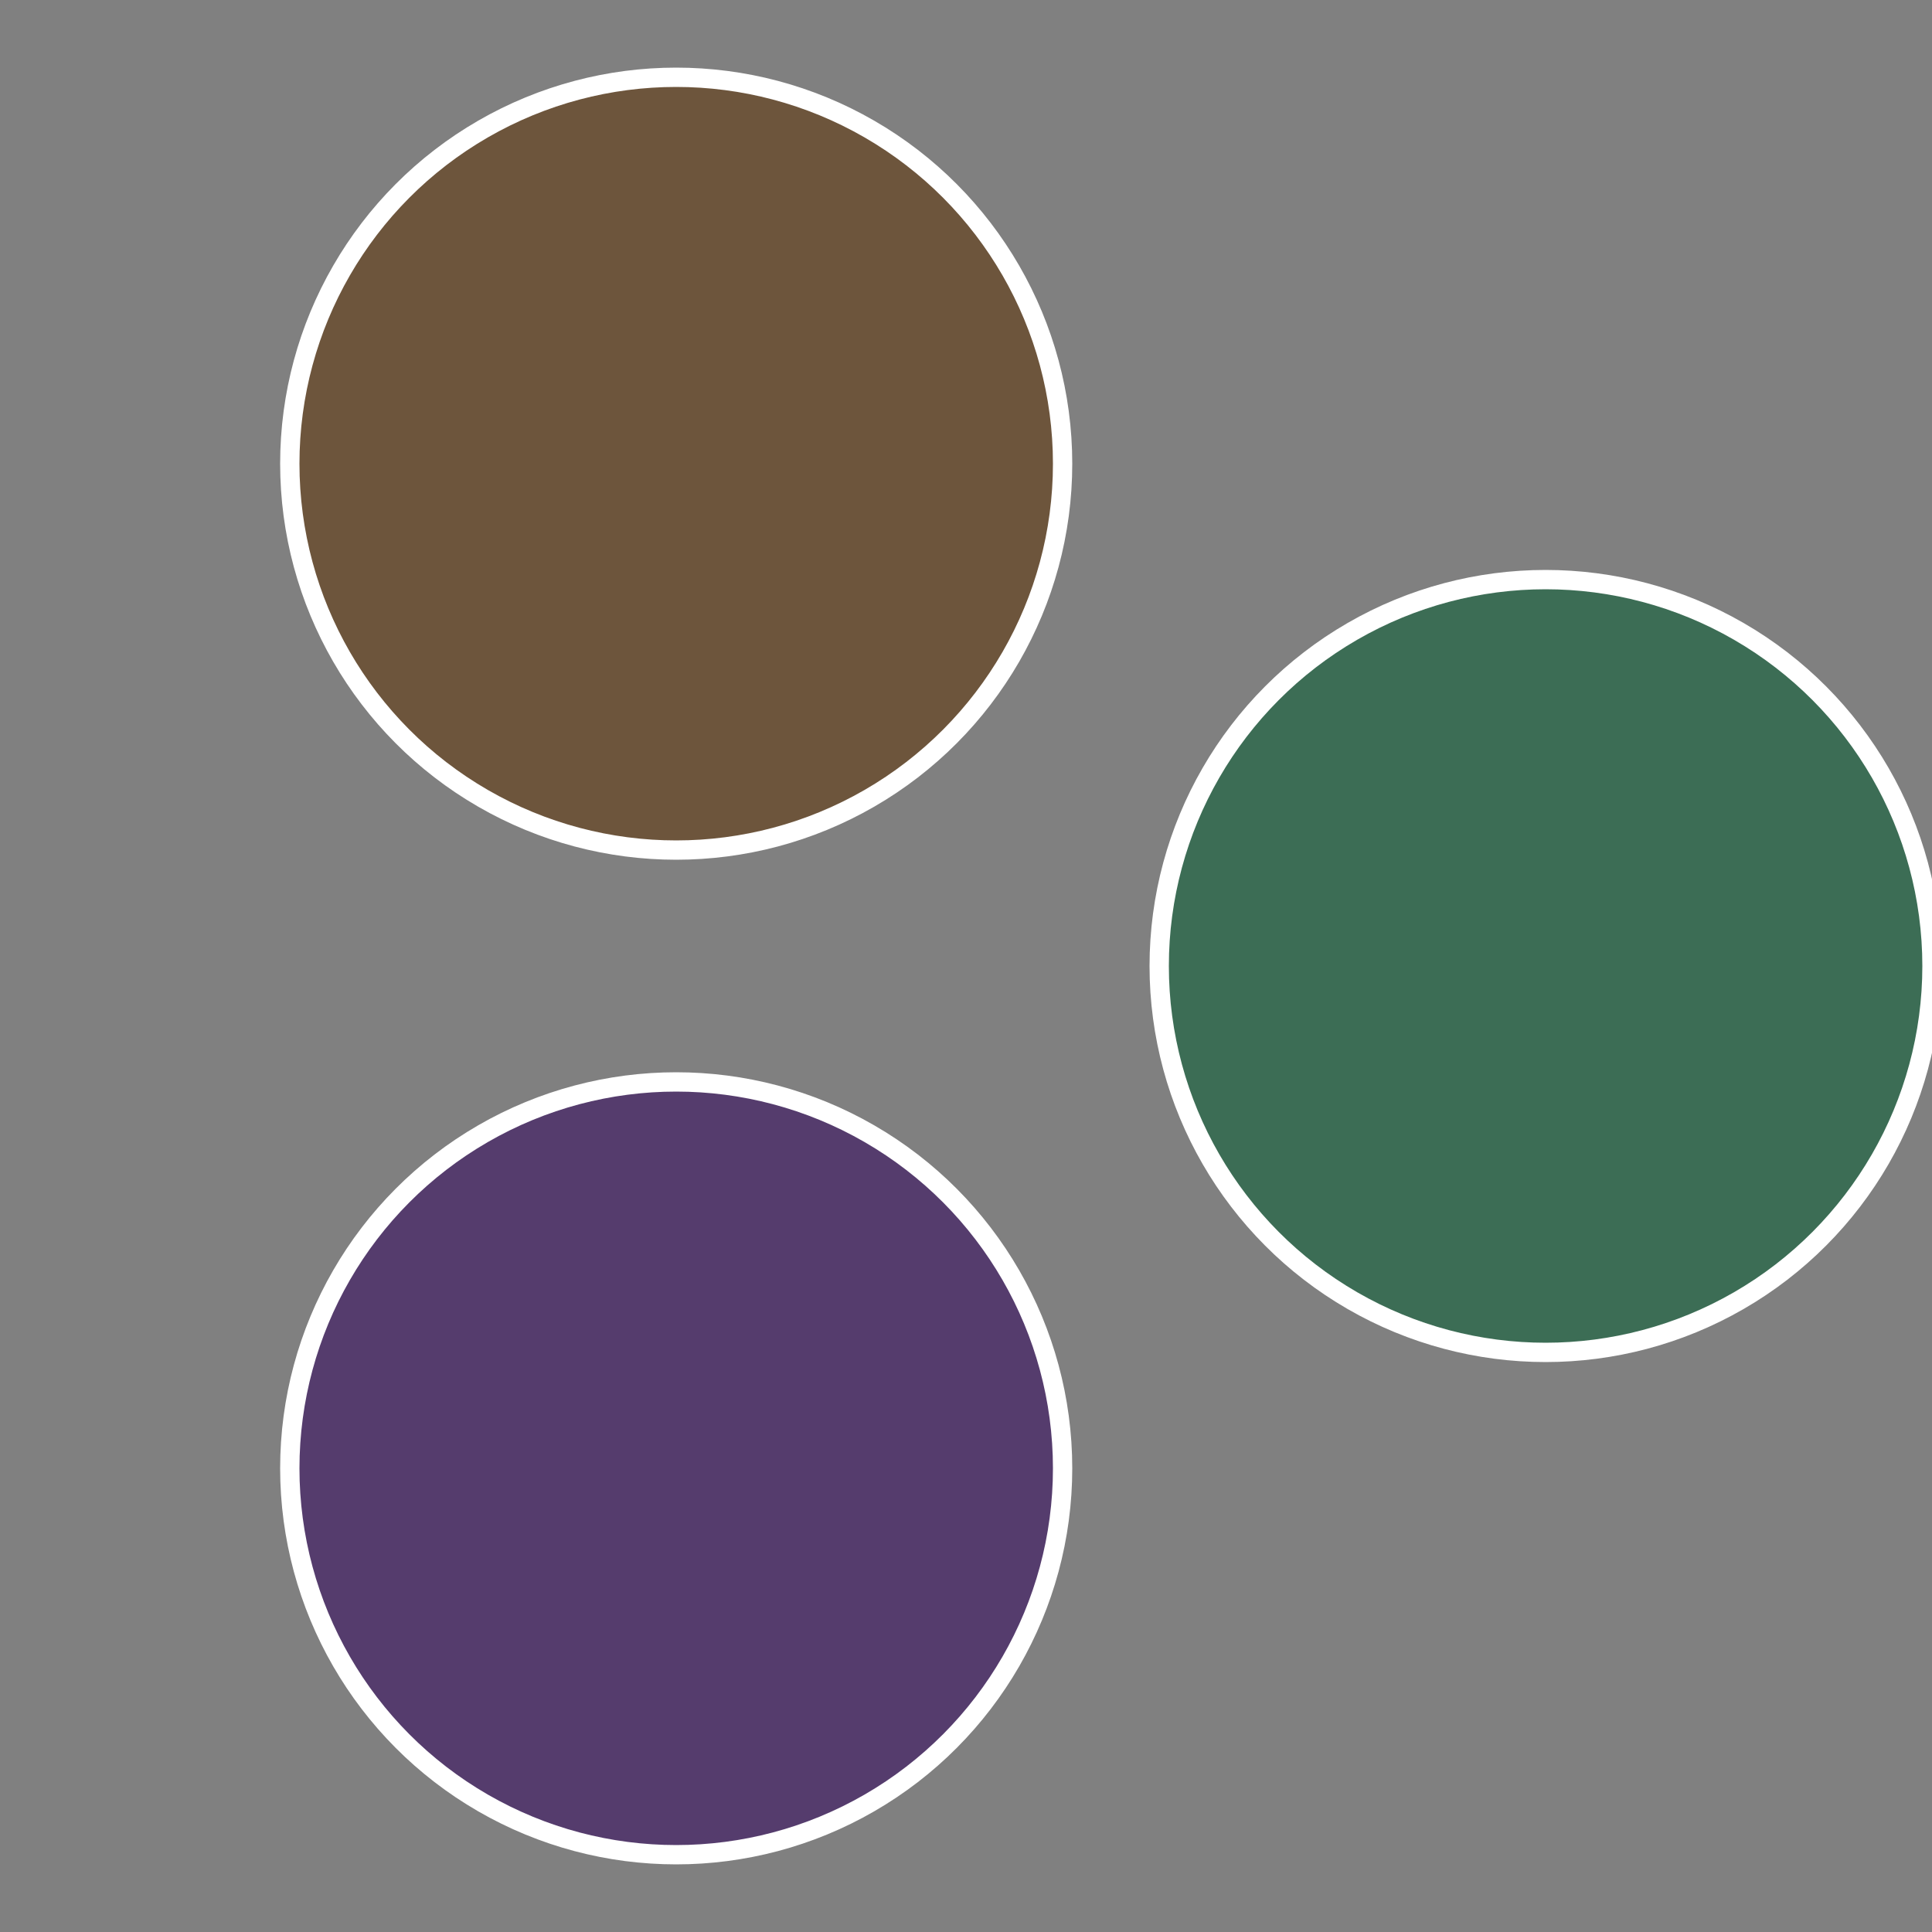
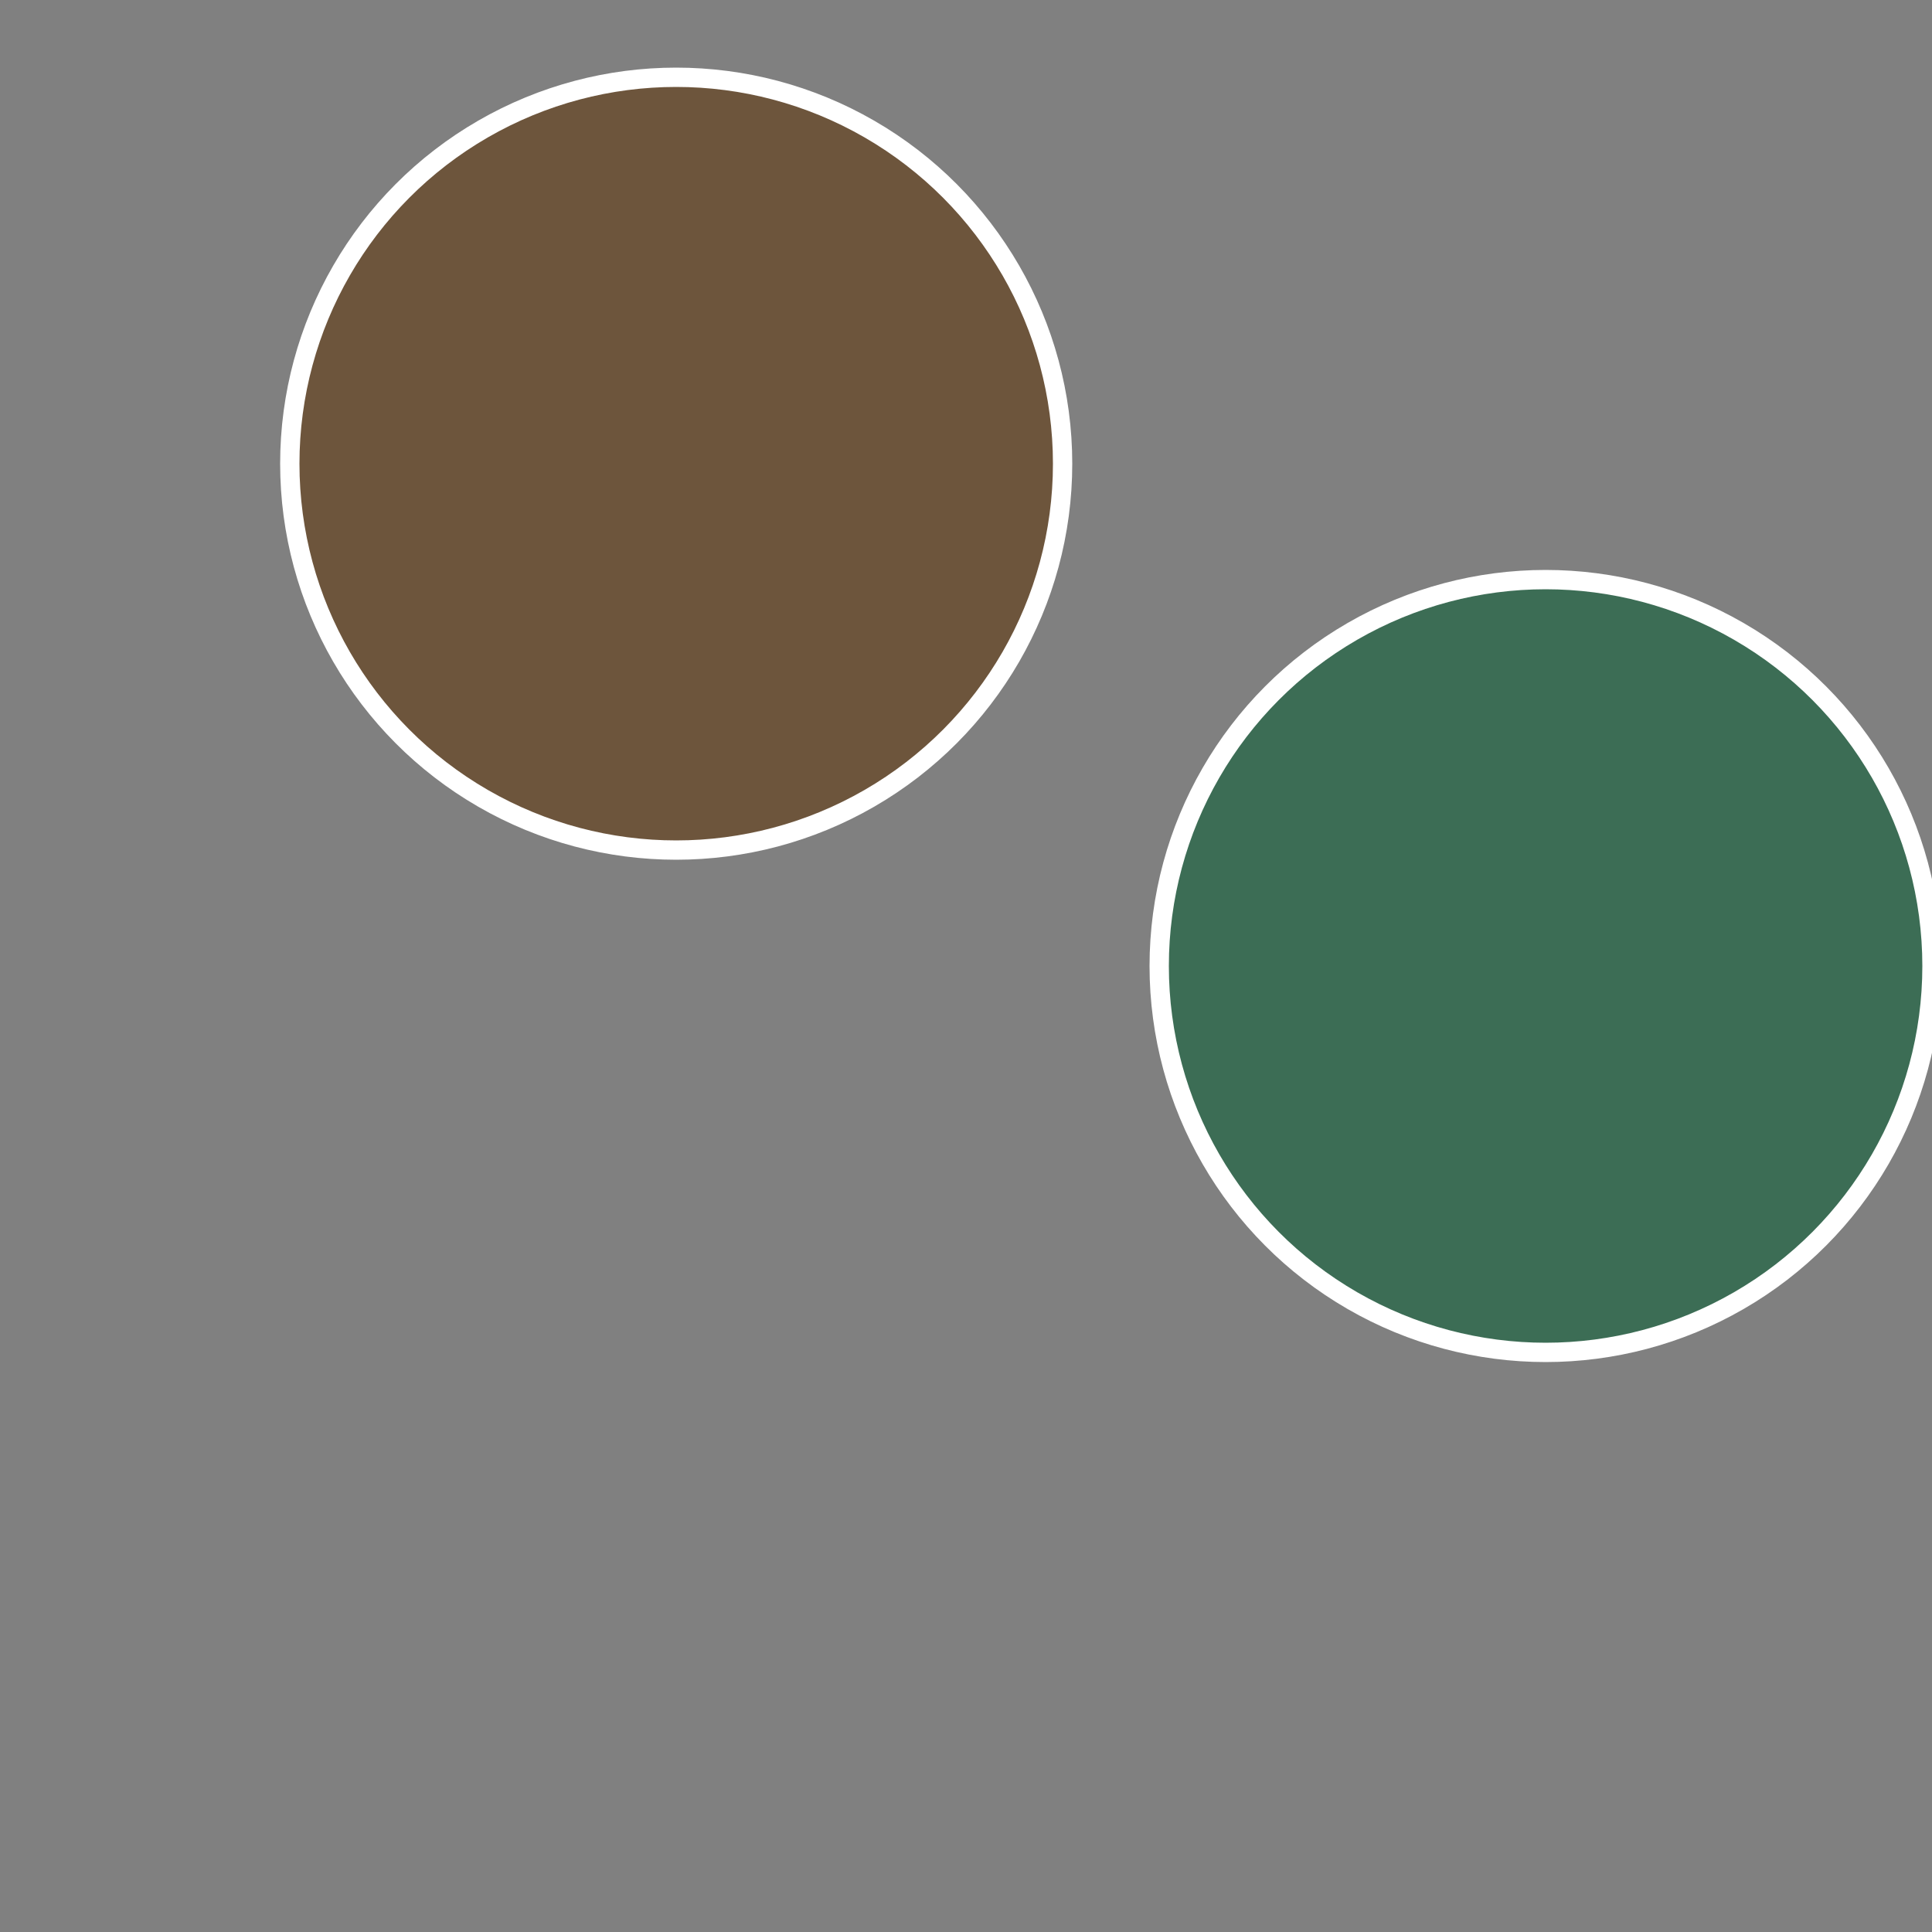
<svg xmlns="http://www.w3.org/2000/svg" width="500" height="500" viewBox="-1 -1 2 2">
  <rect x="-1" y="-1" width="2" height="2" fill="#808080" stroke="none" />
  <circle cx="0.6" cy="0" r="0.4" fill="#3c6d55" stroke="#fff" stroke-width="1%" />
-   <circle cx="-0.3" cy="0.52" r="0.4" fill="#553c6d" stroke="#fff" stroke-width="1%" />
  <circle cx="-0.3" cy="-0.52" r="0.4" fill="#6d553c" stroke="#fff" stroke-width="1%" />
</svg>